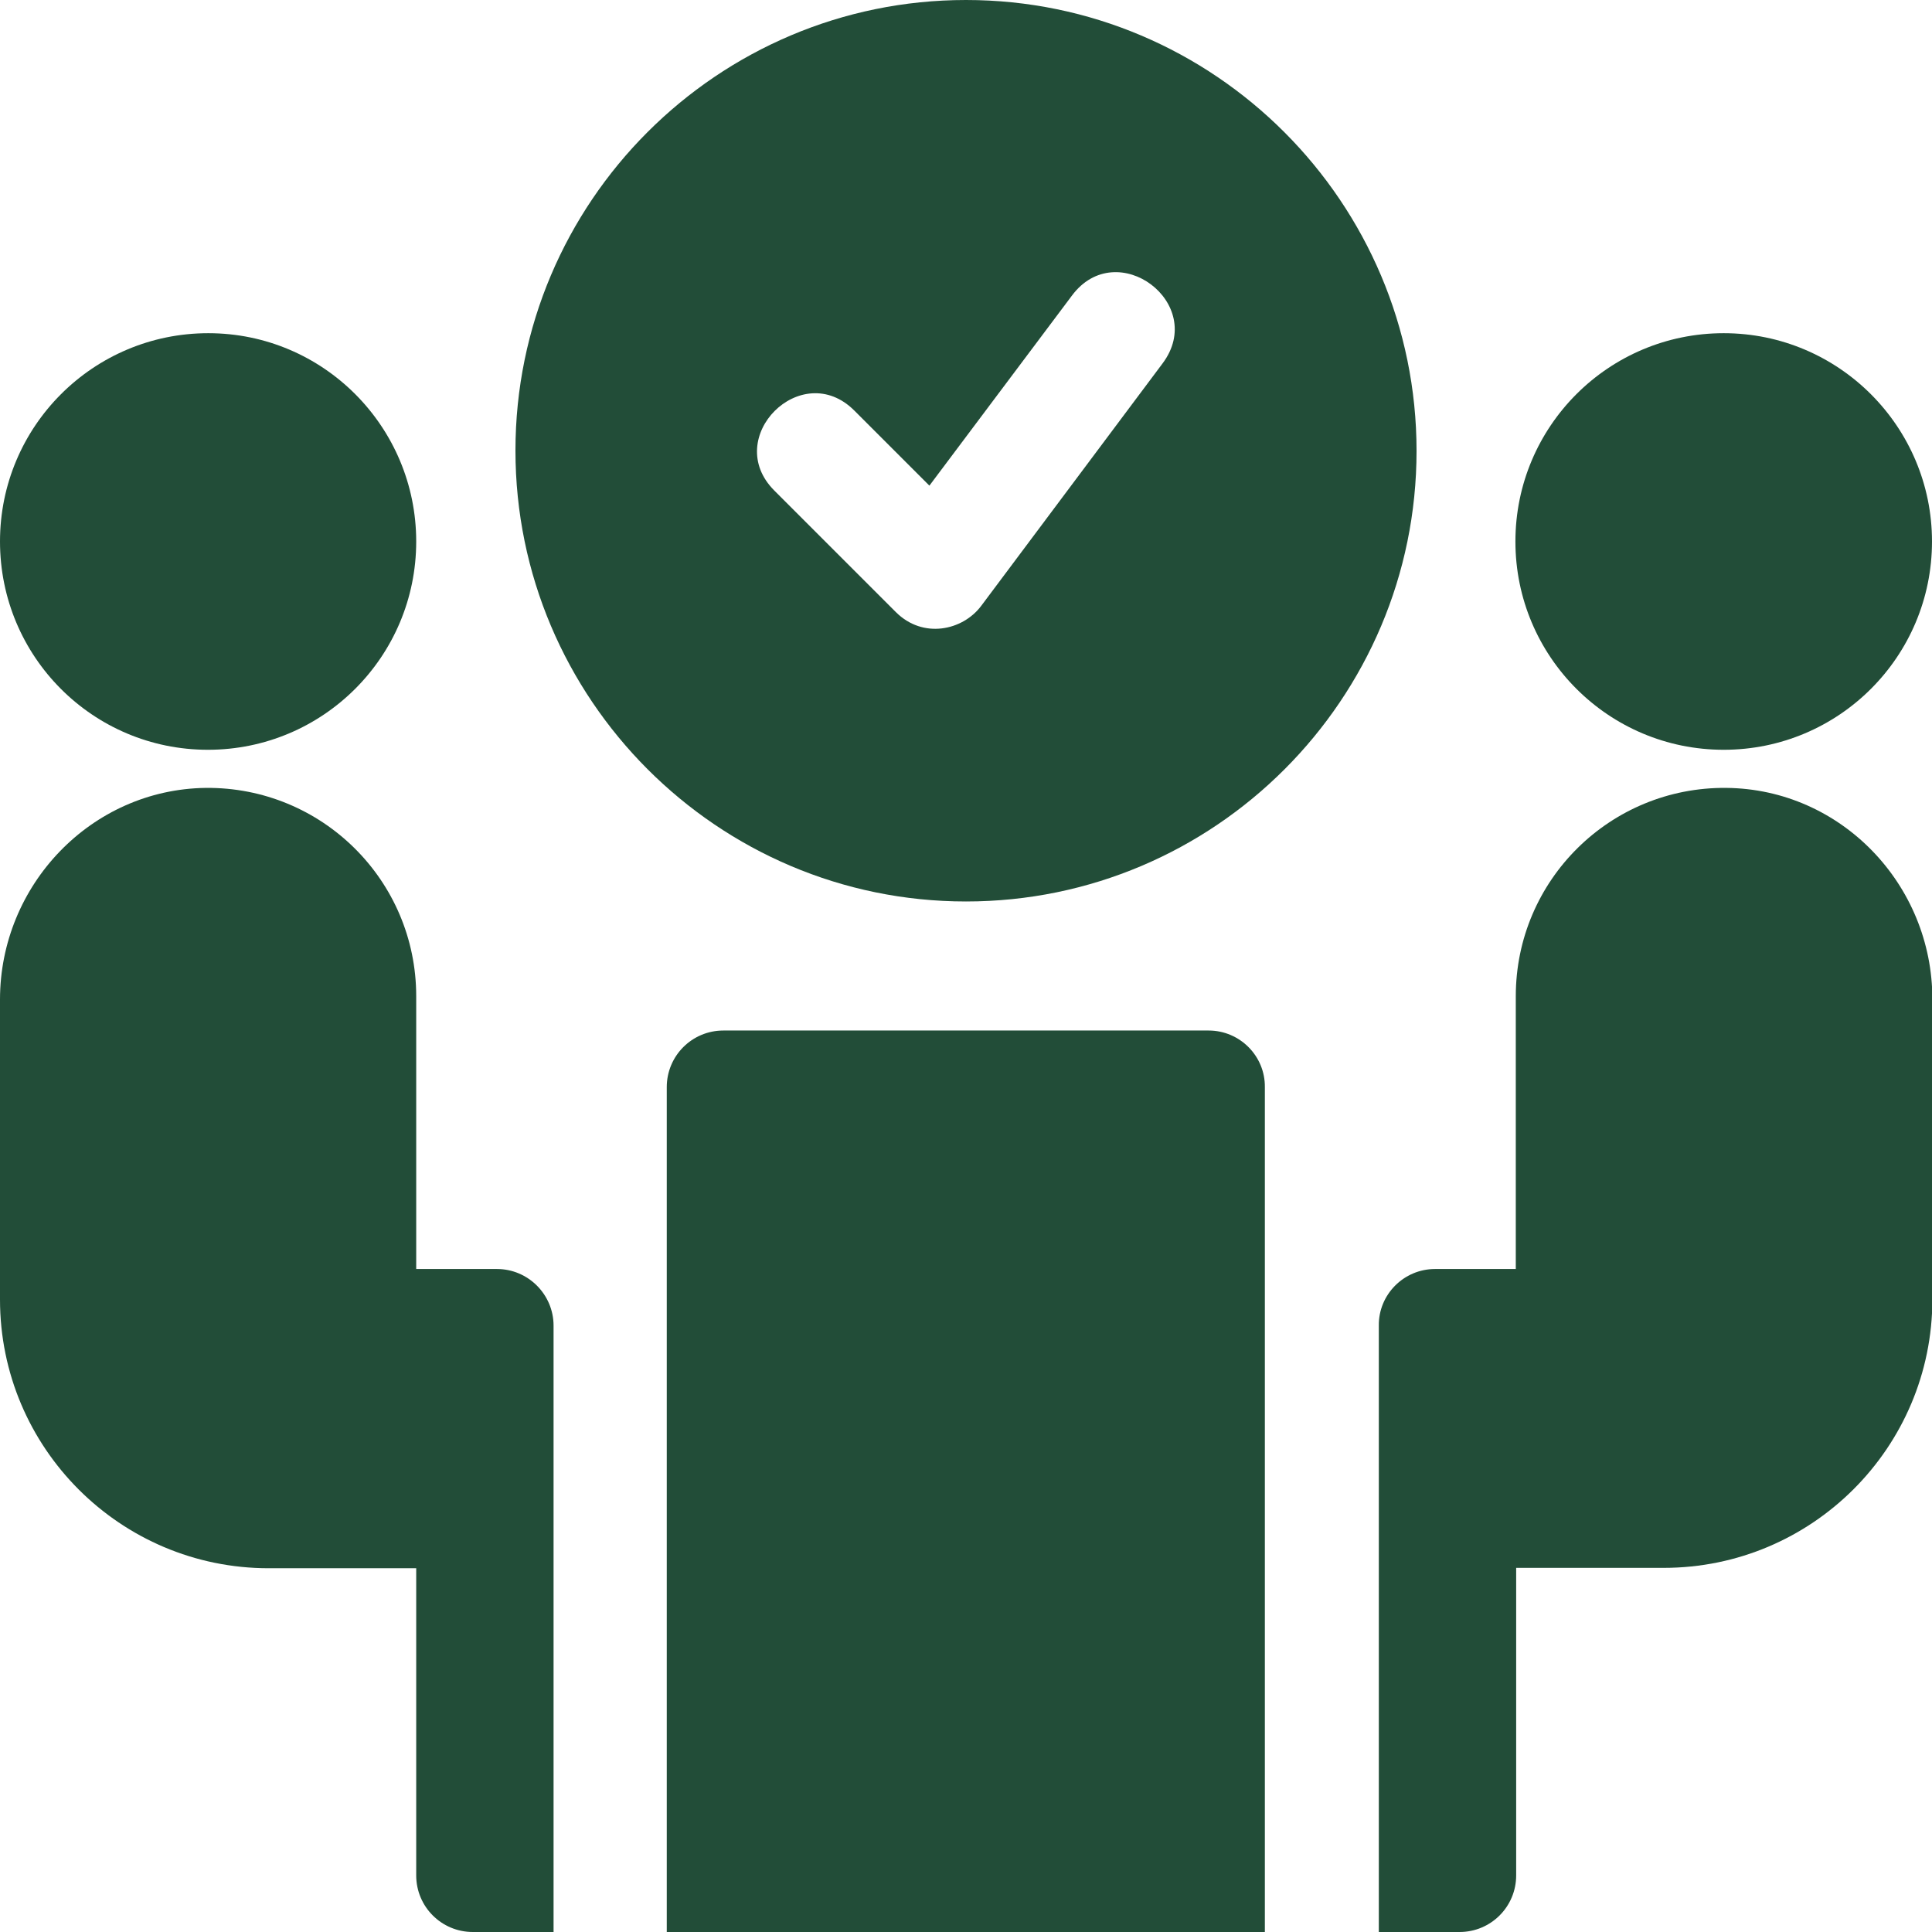
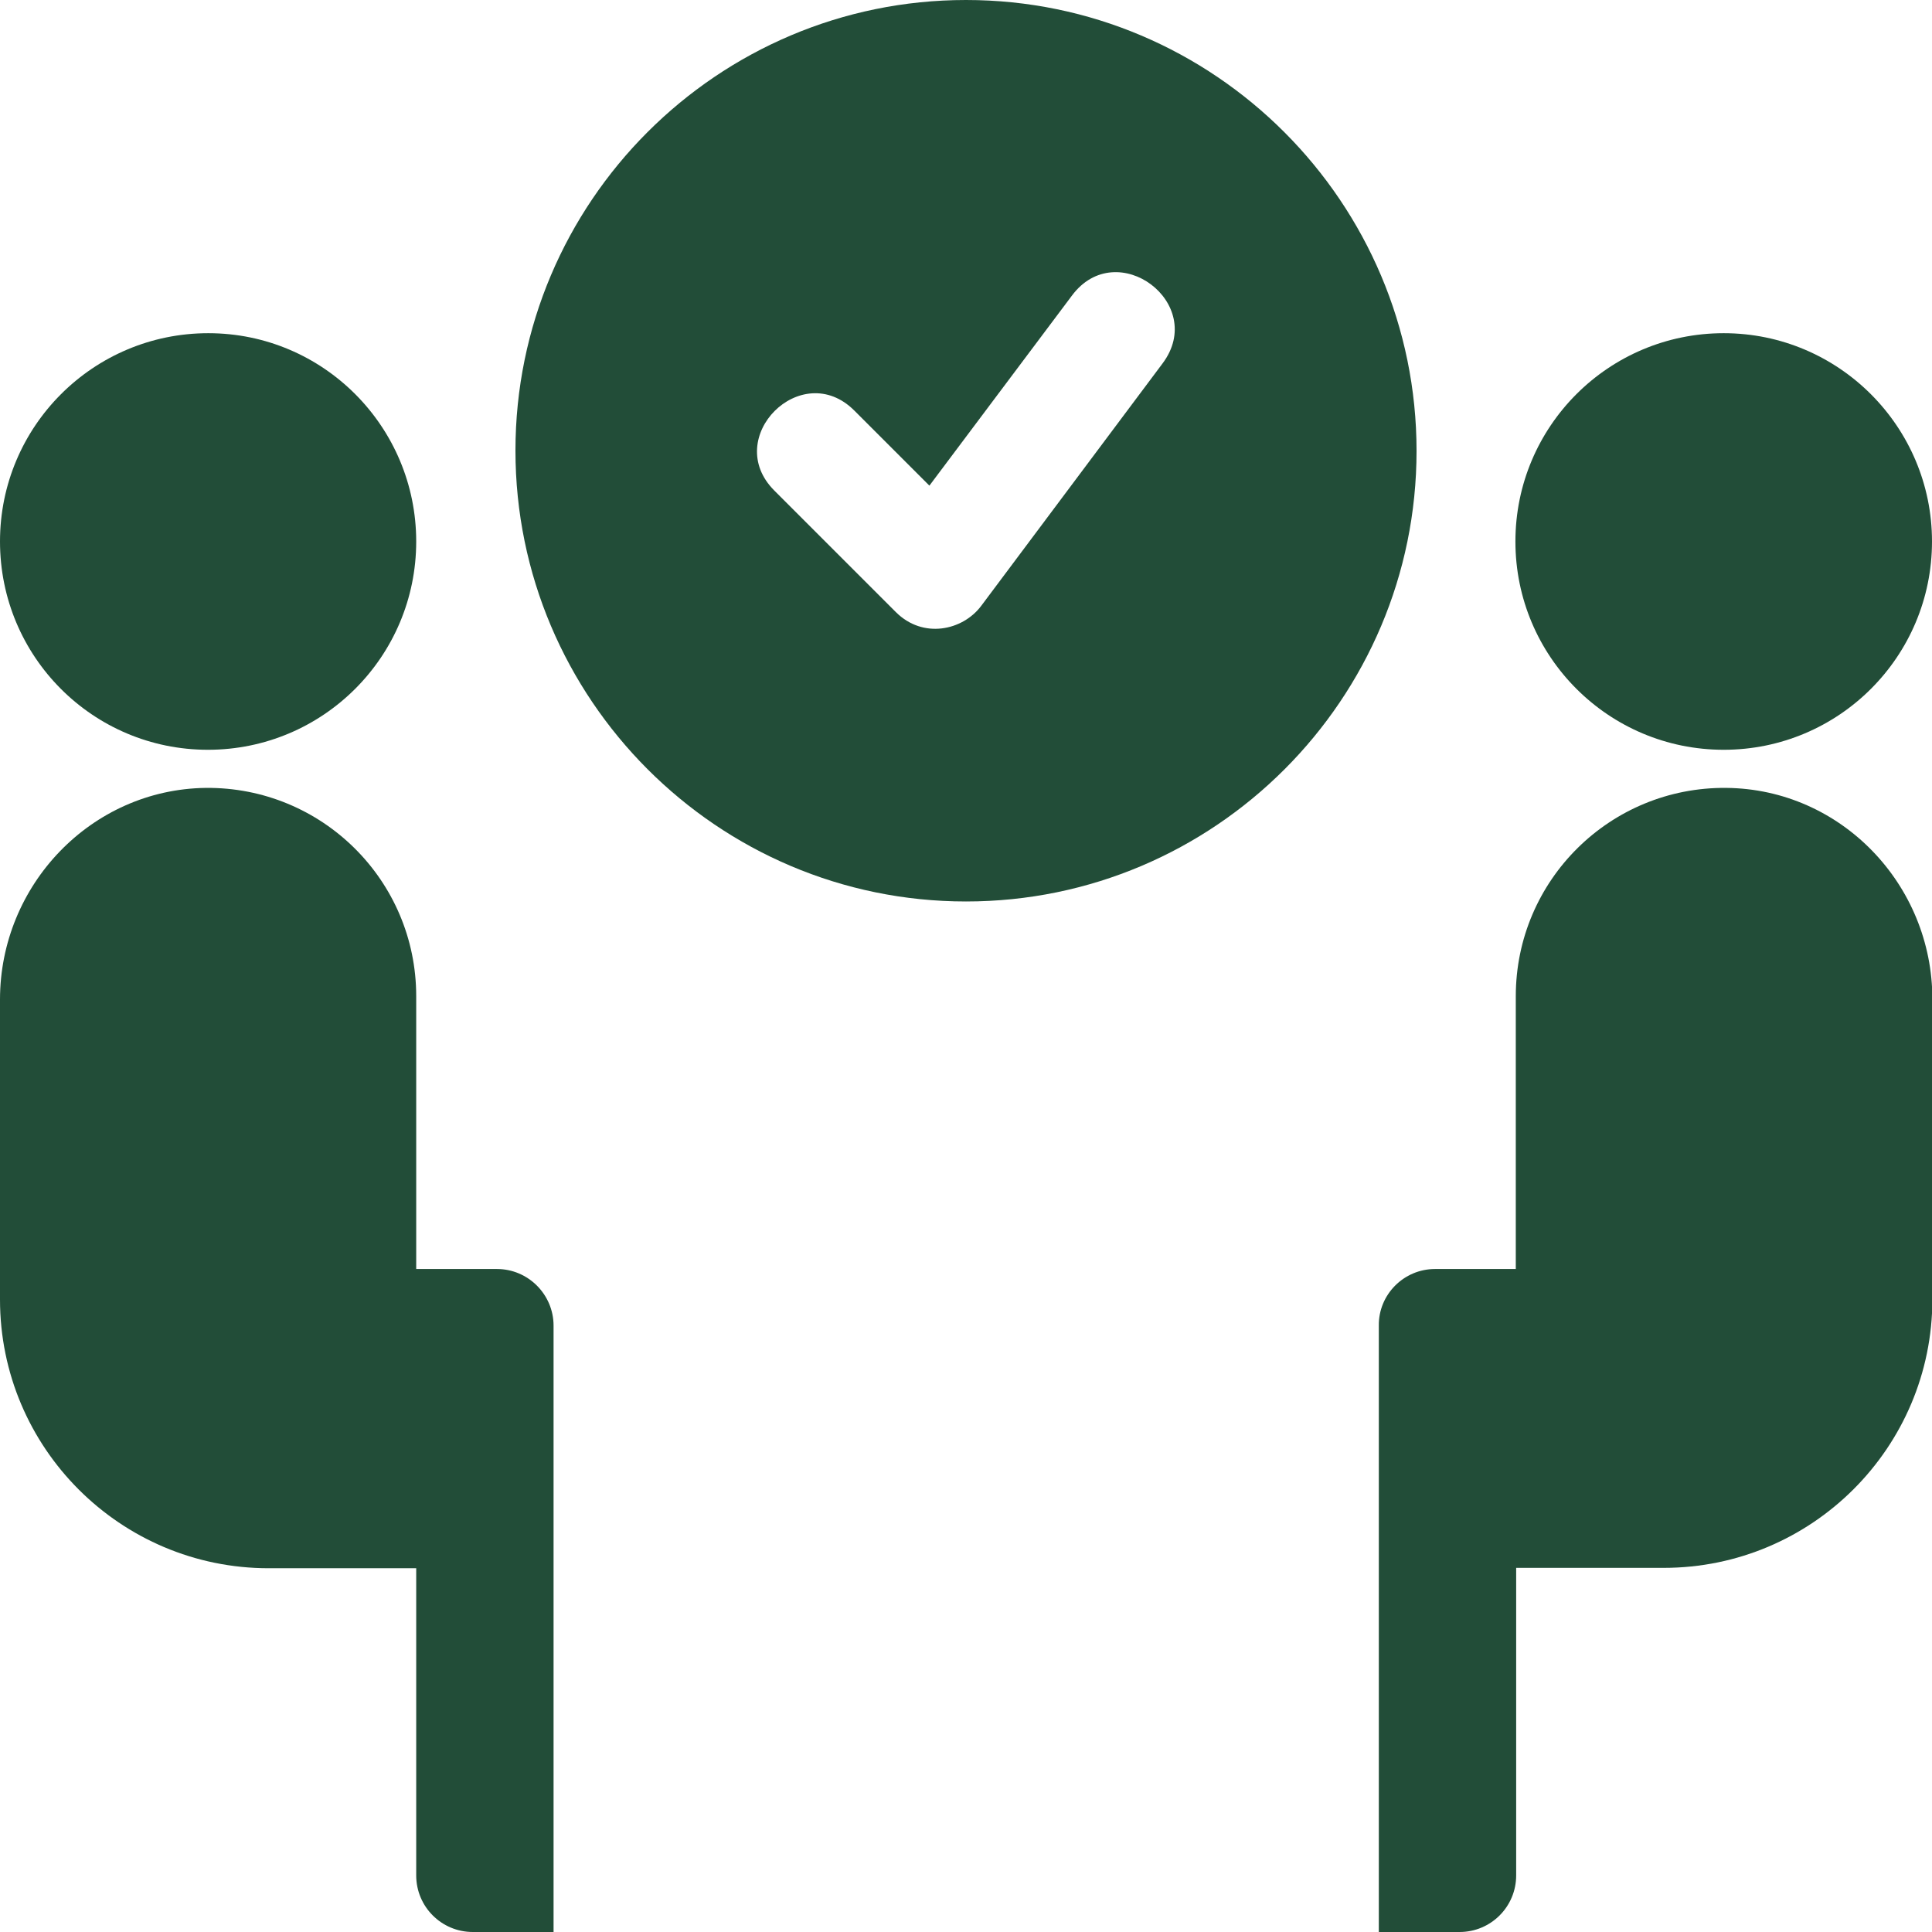
<svg xmlns="http://www.w3.org/2000/svg" version="1.1" id="Warstwa_1" x="0px" y="0px" viewBox="0 0 512 512" style="enable-background:new 0 0 512 512;" xml:space="preserve">
  <style type="text/css">
	.st0{fill:#224D38;}
</style>
  <path class="st0" d="M256,238.9c65.9,0,119.4-53.6,119.4-119.4S321.9,0,256,0S136.6,53.6,136.6,119.4S190.1,238.9,256,238.9z   M226.4,108.8l19.9,19.9l37.8-50.4c11.9-15.9,35.9,2.1,24,18L260,160.6c-4.9,6.5-15.4,8.8-22.6,1.6L205.2,130  C191.2,116,212.4,94.8,226.4,108.8z" />
-   <path class="st0" d="M320.3,273.1H191.7c-8.3,0-15,6.7-15,15V512h158.5V288.1C335.3,279.9,328.6,273.1,320.3,273.1z" />
  <path class="st0" d="M110.3,143.5c0,30.5-24.7,55.2-55.2,55.2S0,174,0,143.5c0-30.5,24.7-55.2,55.2-55.2S110.3,113.1,110.3,143.5z" />
  <path class="st0" d="M512,143.5c0,30.5-24.7,55.2-55.2,55.2s-55.2-24.7-55.2-55.2c0-30.5,24.7-55.2,55.2-55.2S512,113.1,512,143.5z" />
  <path class="st0" d="M131.7,336.3h-21.4V264c0-30.7-25-55.5-55.8-55.2C24.2,209.2,0,234.5,0,264.9v79.5c0,39.3,31.9,71.2,71.2,71.2  h39.1V497c0,8.3,6.7,15,15,15h21.4V351.3C146.7,343.1,140,336.3,131.7,336.3z" />
  <path class="st0" d="M380.3,336.3h21.4V264c0-30.7,25-55.5,55.8-55.2c30.4,0.3,54.6,25.6,54.6,56v79.5c0,39.3-31.9,71.2-71.2,71.2  h-39.1V497c0,8.3-6.7,15-15,15h-21.4V351.3C365.3,343.1,372,336.3,380.3,336.3z" />
</svg>